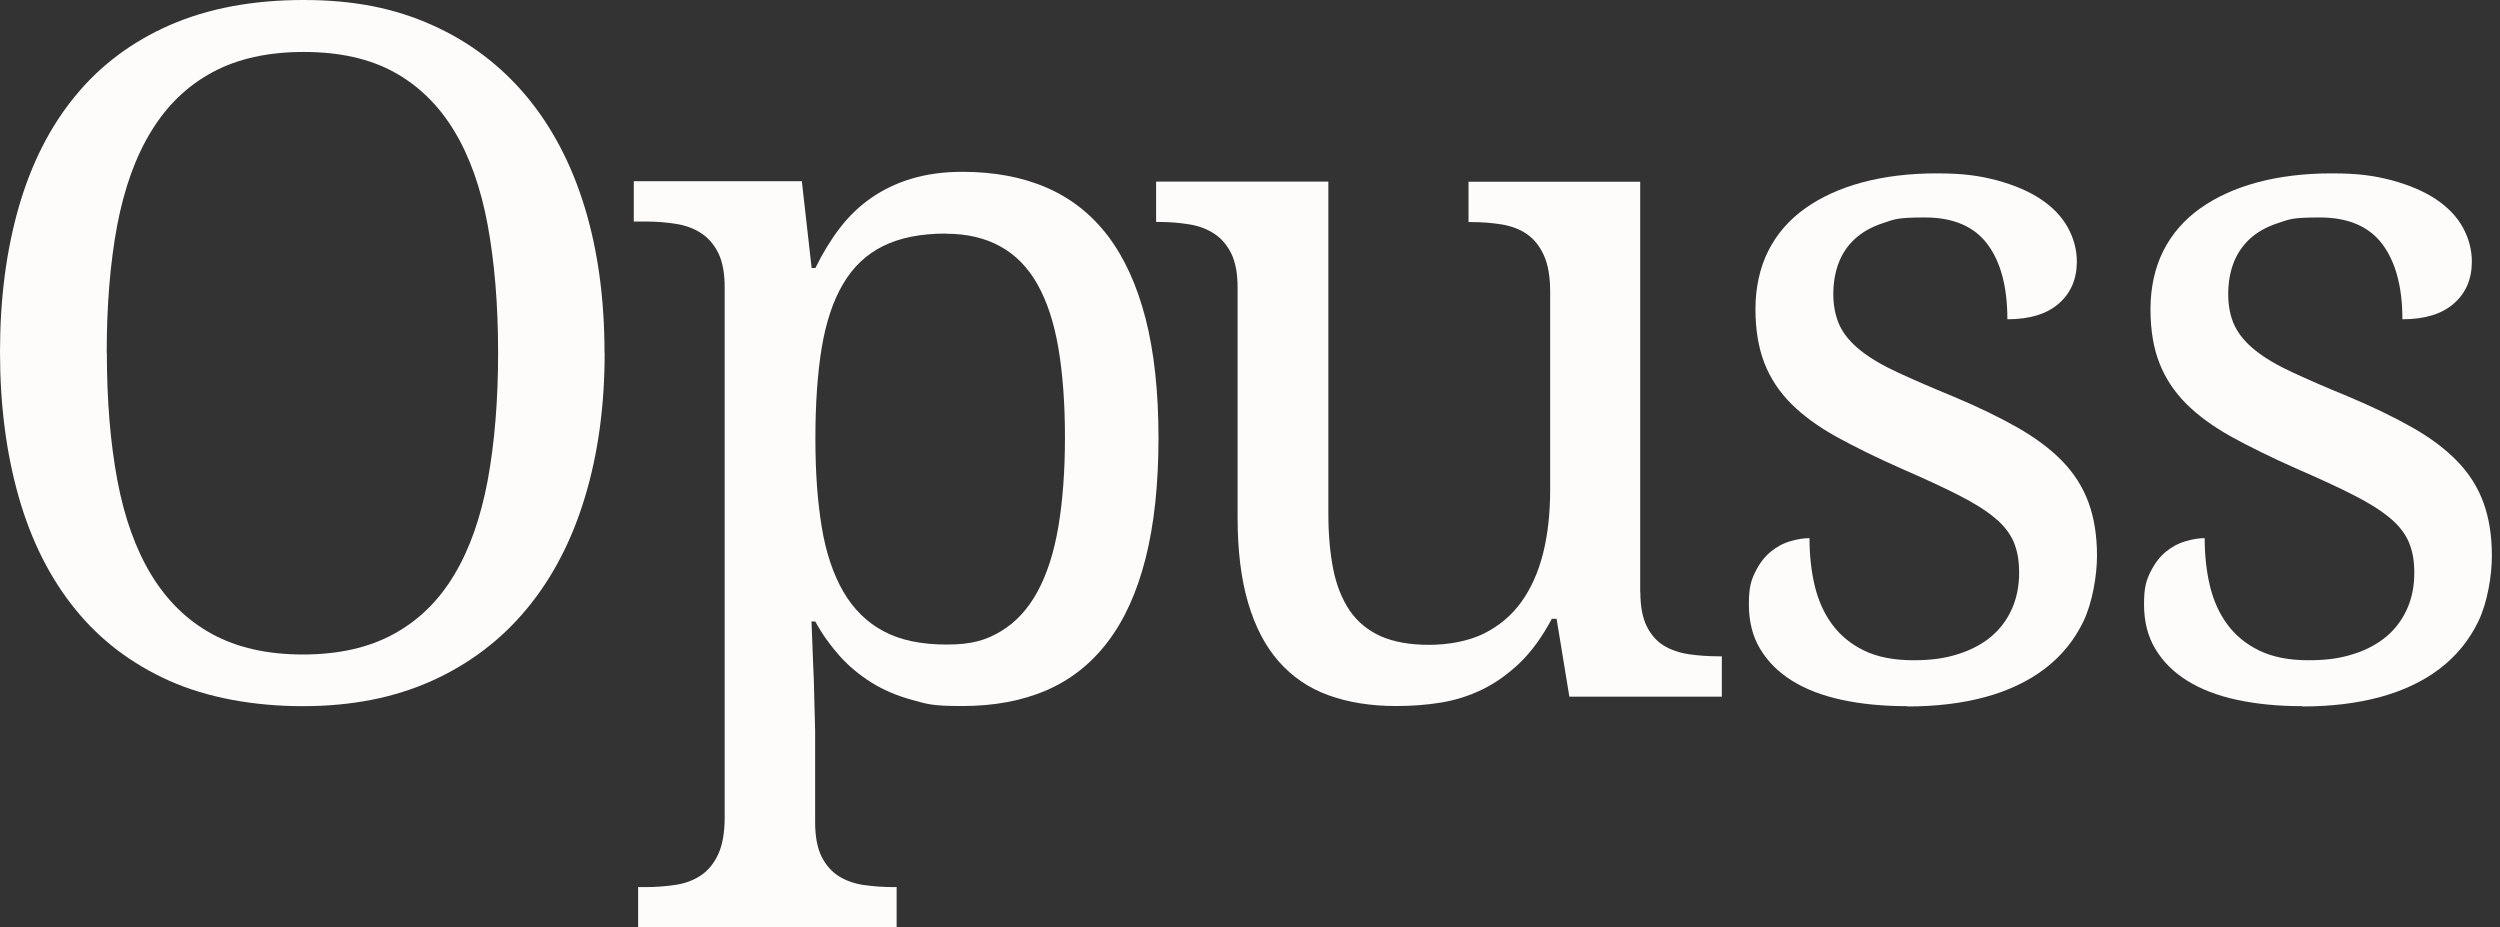
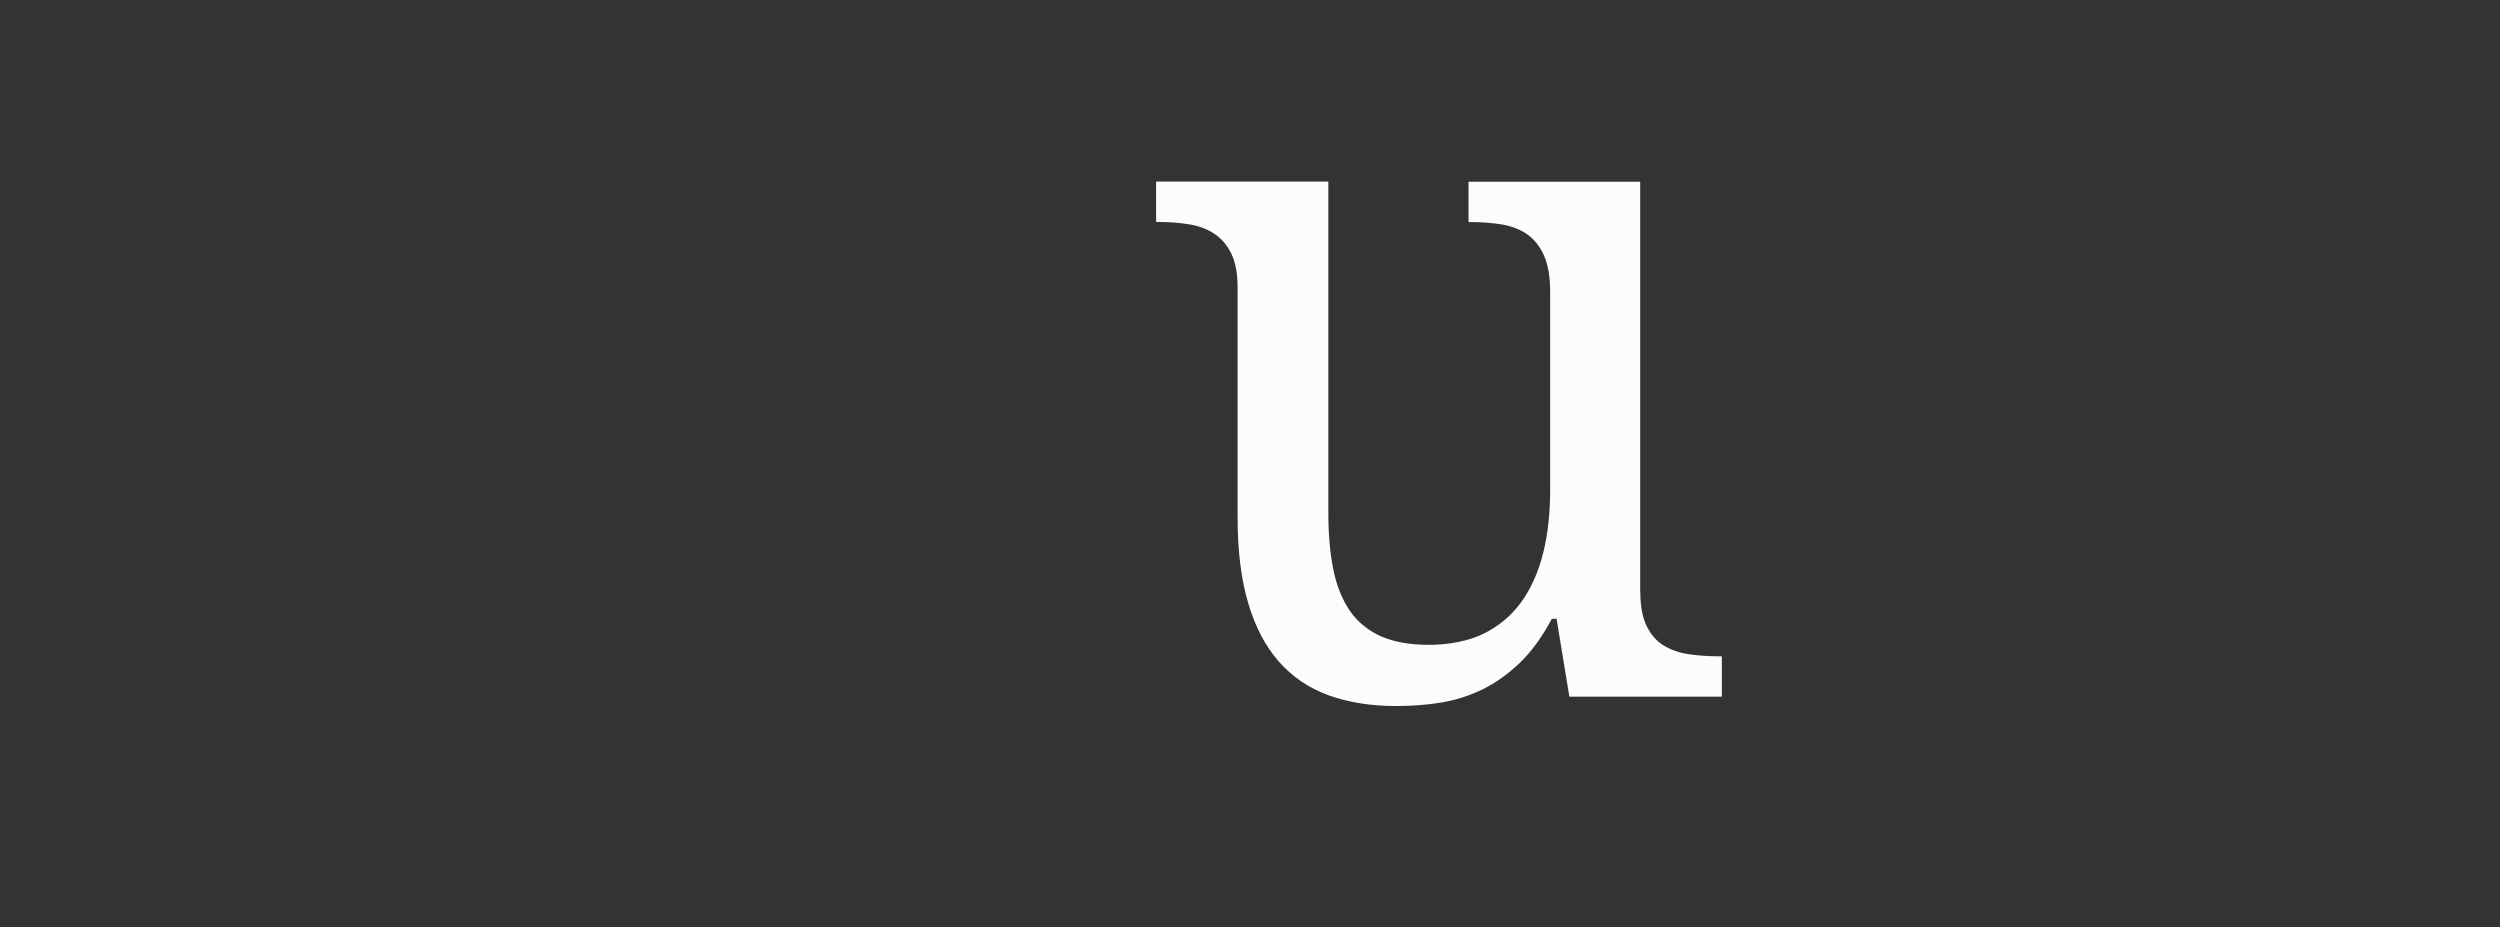
<svg xmlns="http://www.w3.org/2000/svg" width="124" height="46" viewBox="0 0 124 46" fill="none">
  <rect x="0" y="0" width="124" height="46" fill="#333333" stroke="none" />
-   <path d="M29.991 17.496C29.991 20.121 29.665 22.51 29.012 24.663C28.359 26.823 27.401 28.664 26.122 30.206C24.851 31.741 23.282 32.929 21.42 33.769C19.559 34.609 17.427 35.026 15.016 35.026C12.606 35.026 10.287 34.609 8.404 33.769C6.529 32.929 4.966 31.748 3.723 30.206C2.48 28.671 1.549 26.817 0.931 24.657C0.313 22.489 0 20.093 0 17.454C0 14.815 0.313 12.425 0.931 10.272C1.549 8.126 2.48 6.286 3.723 4.772C4.966 3.25 6.529 2.077 8.425 1.243C10.321 0.417 12.53 0 15.058 0C17.586 0 19.587 0.417 21.434 1.243C23.282 2.07 24.837 3.25 26.116 4.779C27.387 6.307 28.352 8.147 29.005 10.293C29.658 12.439 29.984 14.842 29.984 17.496H29.991ZM5.3 17.496C5.3 19.857 5.473 21.962 5.82 23.816C6.168 25.671 6.73 27.24 7.508 28.518C8.286 29.796 9.286 30.776 10.523 31.449C11.759 32.123 13.259 32.463 15.023 32.463C16.788 32.463 18.295 32.123 19.524 31.449C20.761 30.776 21.761 29.796 22.525 28.518C23.296 27.24 23.844 25.671 24.192 23.816C24.532 21.962 24.706 19.857 24.706 17.496C24.706 15.134 24.532 13.03 24.192 11.175C23.851 9.321 23.296 7.758 22.525 6.487C21.754 5.216 20.761 4.244 19.545 3.577C18.329 2.91 16.836 2.577 15.065 2.577C13.294 2.577 11.794 2.91 10.55 3.577C9.307 4.244 8.293 5.216 7.515 6.487C6.73 7.758 6.168 9.321 5.813 11.175C5.466 13.03 5.293 15.134 5.293 17.496H5.3Z" fill="#FDFCFA" />
-   <path d="M57.461 21.732C57.461 24.031 57.246 26.018 56.822 27.692C56.398 29.366 55.773 30.748 54.947 31.831C54.127 32.915 53.106 33.72 51.898 34.241C50.689 34.762 49.3 35.019 47.73 35.019C46.161 35.019 45.987 34.915 45.237 34.714C44.494 34.512 43.82 34.227 43.223 33.852C42.625 33.477 42.097 33.04 41.639 32.526C41.181 32.012 40.778 31.449 40.437 30.824H40.25C40.278 31.644 40.312 32.415 40.34 33.13C40.354 33.422 40.368 33.734 40.375 34.047C40.382 34.366 40.389 34.665 40.396 34.943C40.403 35.221 40.41 35.471 40.417 35.7C40.423 35.922 40.431 36.096 40.431 36.221V40.784C40.431 41.485 40.535 42.041 40.743 42.472C40.951 42.895 41.236 43.222 41.59 43.451C41.945 43.673 42.361 43.826 42.834 43.895C43.306 43.965 43.806 44 44.334 44H44.473V46H31.651V44H32.026C32.568 44 33.075 43.958 33.554 43.882C34.027 43.805 34.436 43.645 34.791 43.402C35.138 43.159 35.423 42.812 35.631 42.354C35.839 41.895 35.944 41.291 35.944 40.548V14.245C35.944 13.544 35.839 12.988 35.631 12.557C35.423 12.134 35.138 11.8 34.784 11.571C34.429 11.335 34.013 11.182 33.54 11.106C33.068 11.029 32.568 10.988 32.04 10.988H31.436V8.987H39.771L40.257 13.294H40.444C40.799 12.564 41.201 11.905 41.653 11.314C42.104 10.724 42.625 10.224 43.216 9.814C43.806 9.404 44.473 9.085 45.216 8.862C45.959 8.64 46.8 8.522 47.73 8.522C49.3 8.522 50.689 8.779 51.898 9.3C53.106 9.821 54.127 10.62 54.947 11.696C55.766 12.773 56.392 14.141 56.822 15.801C57.246 17.461 57.461 19.433 57.461 21.712V21.732ZM46.911 11.585C45.667 11.585 44.633 11.793 43.806 12.203C42.973 12.613 42.313 13.238 41.82 14.079C41.319 14.919 40.972 15.975 40.757 17.246C40.549 18.517 40.444 20.017 40.444 21.739C40.444 23.462 40.549 24.865 40.757 26.136C40.965 27.407 41.327 28.477 41.827 29.345C42.334 30.213 43 30.873 43.827 31.31C44.653 31.755 45.702 31.97 46.959 31.97C48.217 31.97 48.911 31.748 49.647 31.31C50.384 30.866 50.988 30.213 51.46 29.345C51.932 28.477 52.28 27.4 52.495 26.122C52.71 24.844 52.822 23.365 52.822 21.691C52.822 20.017 52.71 18.524 52.495 17.259C52.28 15.995 51.932 14.947 51.46 14.106C50.988 13.266 50.377 12.641 49.62 12.224C48.869 11.807 47.967 11.592 46.911 11.592V11.585Z" fill="#FDFCFA" />
  <path d="M81.361 29.366C81.361 30.06 81.465 30.63 81.674 31.053C81.882 31.477 82.167 31.803 82.521 32.019C82.875 32.234 83.292 32.38 83.764 32.449C84.237 32.519 84.737 32.553 85.264 32.553H85.403V34.554H77.84L77.207 30.692H76.971C76.492 31.595 75.957 32.324 75.381 32.88C74.797 33.436 74.186 33.873 73.533 34.193C72.88 34.512 72.2 34.727 71.484 34.846C70.769 34.964 70.026 35.019 69.248 35.019C67.991 35.019 66.872 34.839 65.893 34.484C64.914 34.13 64.094 33.568 63.427 32.81C62.761 32.053 62.254 31.081 61.906 29.9C61.559 28.72 61.385 27.317 61.385 25.691V14.266C61.385 13.565 61.281 13.009 61.073 12.578C60.864 12.155 60.58 11.821 60.225 11.592C59.871 11.356 59.455 11.203 58.982 11.127C58.51 11.05 58.01 11.009 57.482 11.009H57.343V9.008H65.886V25.462C65.886 26.504 65.969 27.428 66.129 28.233C66.289 29.039 66.567 29.72 66.942 30.282C67.324 30.838 67.838 31.262 68.477 31.553C69.123 31.838 69.921 31.984 70.887 31.984C71.852 31.984 72.846 31.797 73.596 31.428C74.346 31.053 74.971 30.532 75.457 29.859C75.943 29.185 76.305 28.372 76.541 27.428C76.777 26.483 76.888 25.434 76.888 24.288V14.467C76.888 13.724 76.784 13.12 76.575 12.662C76.367 12.203 76.089 11.856 75.735 11.613C75.388 11.37 74.971 11.217 74.499 11.134C74.026 11.057 73.519 11.015 72.978 11.015H72.839V9.015H81.354V29.379L81.361 29.366Z" fill="#FDFCFA" />
-   <path d="M94.606 35.026C93.412 35.026 92.328 34.922 91.363 34.714C90.39 34.505 89.564 34.186 88.883 33.762C88.203 33.338 87.675 32.81 87.299 32.178C86.924 31.553 86.744 30.817 86.744 29.977C86.744 29.136 86.848 28.81 87.056 28.379C87.265 27.956 87.522 27.615 87.827 27.365C88.133 27.115 88.453 26.942 88.807 26.844C89.154 26.74 89.467 26.692 89.751 26.692C89.751 27.532 89.835 28.31 90.008 29.046C90.182 29.775 90.467 30.414 90.87 30.963C91.272 31.512 91.8 31.949 92.46 32.269C93.12 32.588 93.933 32.748 94.891 32.748C95.85 32.748 96.496 32.644 97.148 32.435C97.801 32.227 98.35 31.928 98.788 31.553C99.232 31.171 99.566 30.713 99.802 30.178C100.031 29.643 100.149 29.06 100.149 28.421C100.149 27.782 100.059 27.324 99.885 26.893C99.704 26.469 99.399 26.066 98.954 25.698C98.51 25.323 97.912 24.948 97.148 24.559C96.384 24.17 95.433 23.733 94.287 23.233C93.058 22.691 91.995 22.163 91.085 21.663C90.175 21.156 89.432 20.614 88.841 20.024C88.251 19.433 87.807 18.76 87.515 18.01C87.223 17.259 87.07 16.364 87.07 15.322C87.07 14.28 87.286 13.273 87.709 12.439C88.133 11.599 88.744 10.898 89.536 10.335C90.328 9.772 91.272 9.342 92.377 9.043C93.481 8.751 94.704 8.599 96.051 8.599C97.398 8.599 98.183 8.717 99.052 8.946C99.92 9.182 100.649 9.494 101.239 9.89C101.83 10.286 102.267 10.752 102.566 11.286C102.858 11.821 103.011 12.384 103.011 12.974C103.011 13.842 102.712 14.537 102.115 15.058C101.517 15.579 100.67 15.836 99.566 15.836C99.566 14.238 99.239 12.995 98.579 12.113C97.919 11.231 96.885 10.786 95.475 10.786C94.065 10.786 93.974 10.877 93.405 11.064C92.828 11.252 92.363 11.516 91.995 11.856C91.627 12.196 91.363 12.599 91.189 13.065C91.016 13.53 90.932 14.044 90.932 14.599C90.932 15.155 91.043 15.725 91.258 16.169C91.474 16.614 91.821 17.016 92.293 17.392C92.766 17.767 93.377 18.128 94.134 18.475C94.884 18.822 95.787 19.218 96.843 19.649C98.1 20.177 99.177 20.698 100.079 21.212C100.975 21.726 101.719 22.281 102.302 22.885C102.886 23.49 103.316 24.17 103.594 24.934C103.872 25.698 104.011 26.573 104.011 27.567C104.011 28.56 103.781 29.893 103.337 30.824C102.886 31.755 102.253 32.533 101.427 33.165C100.607 33.79 99.614 34.262 98.461 34.575C97.308 34.887 96.023 35.04 94.606 35.04V35.026Z" fill="#FDFCFA" />
-   <path d="M114.207 35.026C113.012 35.026 111.929 34.922 110.963 34.714C109.991 34.505 109.164 34.186 108.484 33.762C107.803 33.338 107.275 32.81 106.9 32.178C106.525 31.553 106.344 30.817 106.344 29.977C106.344 29.136 106.449 28.81 106.657 28.379C106.865 27.956 107.122 27.615 107.428 27.365C107.733 27.115 108.06 26.942 108.407 26.844C108.754 26.74 109.074 26.692 109.352 26.692C109.352 27.532 109.435 28.31 109.609 29.046C109.782 29.775 110.067 30.414 110.47 30.963C110.873 31.512 111.401 31.949 112.061 32.269C112.72 32.588 113.533 32.748 114.492 32.748C115.45 32.748 116.096 32.644 116.749 32.435C117.402 32.227 117.944 31.928 118.388 31.553C118.833 31.171 119.166 30.713 119.402 30.178C119.638 29.643 119.749 29.06 119.749 28.421C119.749 27.782 119.659 27.324 119.479 26.893C119.298 26.469 118.992 26.066 118.548 25.698C118.103 25.323 117.506 24.948 116.742 24.559C115.985 24.17 115.026 23.733 113.88 23.233C112.658 22.691 111.588 22.163 110.678 21.663C109.769 21.156 109.025 20.614 108.435 20.024C107.845 19.433 107.4 18.76 107.108 18.01C106.81 17.259 106.664 16.364 106.664 15.322C106.664 14.28 106.879 13.273 107.303 12.439C107.727 11.599 108.338 10.898 109.13 10.335C109.921 9.772 110.866 9.342 111.97 9.043C113.068 8.751 114.297 8.599 115.645 8.599C116.992 8.599 117.777 8.717 118.645 8.946C119.513 9.182 120.243 9.494 120.833 9.89C121.423 10.286 121.868 10.752 122.16 11.286C122.451 11.821 122.604 12.384 122.604 12.974C122.604 13.842 122.305 14.537 121.708 15.058C121.111 15.579 120.263 15.836 119.159 15.836C119.159 14.238 118.826 12.995 118.166 12.113C117.506 11.231 116.471 10.786 115.061 10.786C113.651 10.786 113.561 10.877 112.991 11.064C112.415 11.252 111.949 11.516 111.581 11.856C111.22 12.196 110.949 12.599 110.776 13.065C110.602 13.53 110.519 14.044 110.519 14.599C110.519 15.155 110.623 15.725 110.845 16.169C111.06 16.614 111.408 17.016 111.88 17.392C112.352 17.767 112.964 18.128 113.721 18.475C114.471 18.822 115.374 19.218 116.429 19.649C117.687 20.177 118.763 20.698 119.666 21.212C120.569 21.726 121.305 22.281 121.889 22.885C122.472 23.49 122.903 24.17 123.181 24.934C123.458 25.698 123.597 26.573 123.597 27.567C123.597 28.56 123.375 29.893 122.924 30.824C122.472 31.755 121.84 32.533 121.014 33.165C120.194 33.79 119.201 34.262 118.048 34.575C116.895 34.887 115.61 35.04 114.193 35.04L114.207 35.026Z" fill="#FDFCFA" />
</svg>